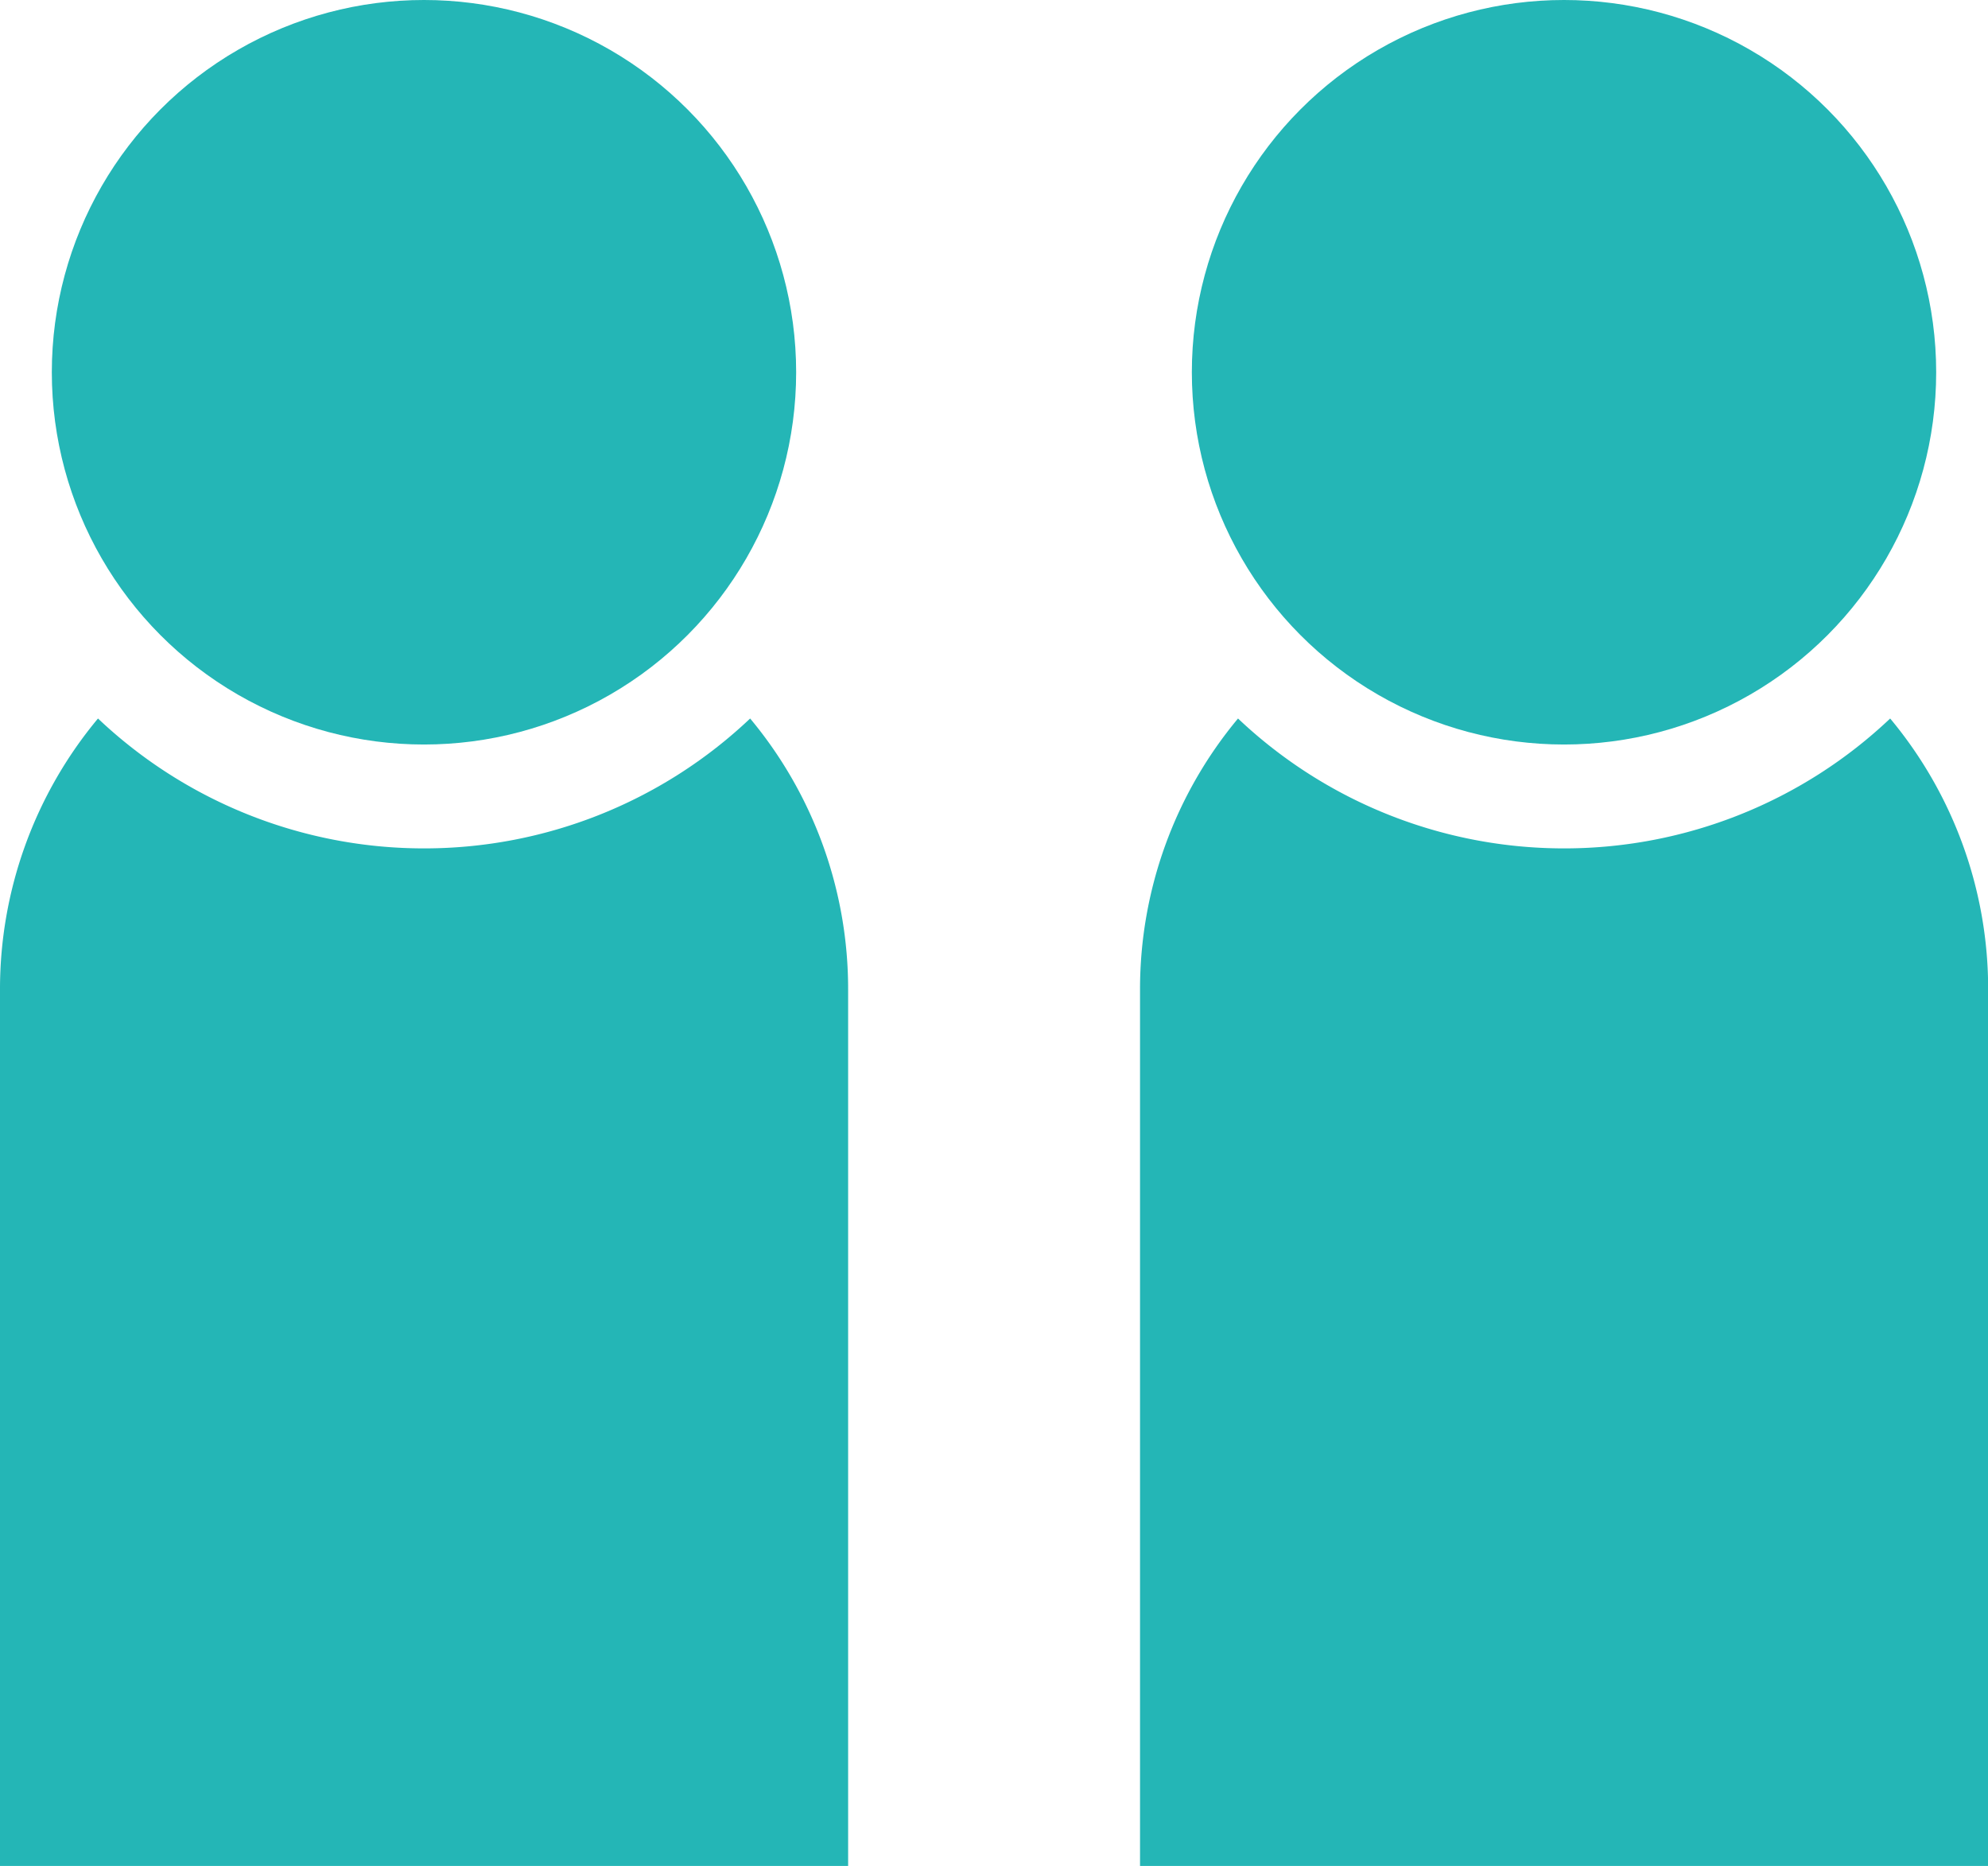
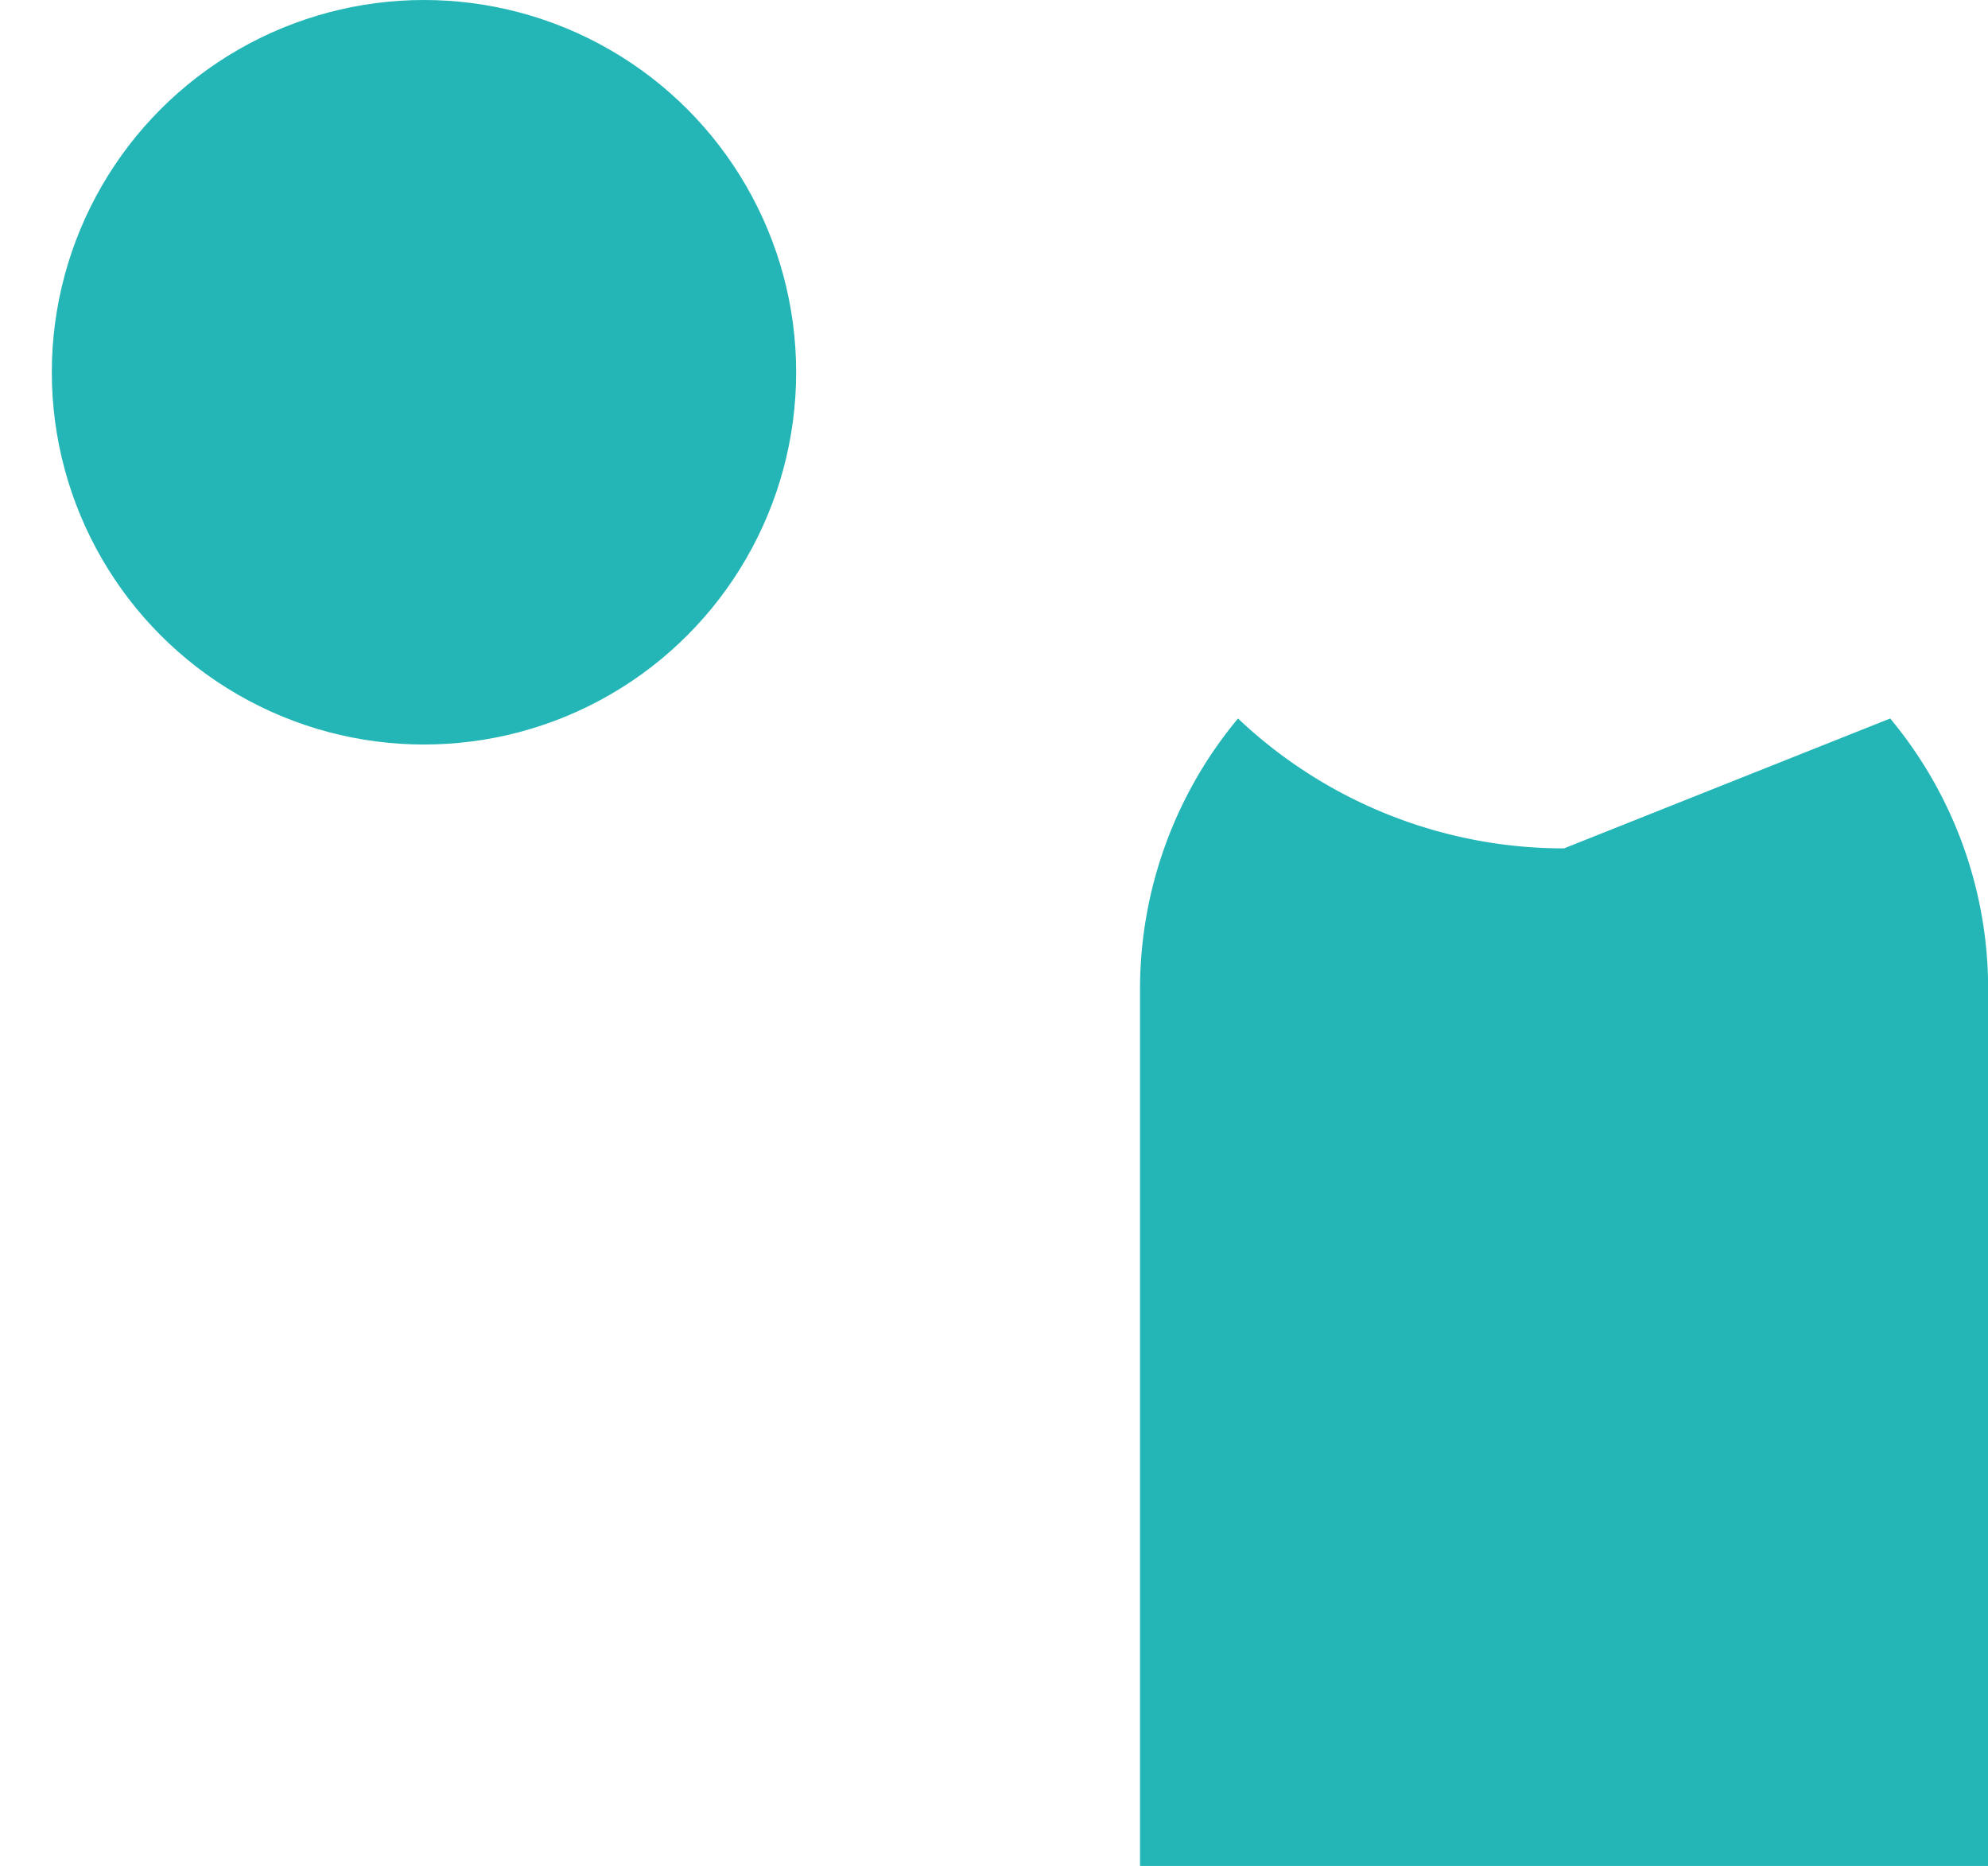
<svg xmlns="http://www.w3.org/2000/svg" width="38.364" height="36" viewBox="0 0 38.364 36">
  <defs>
    <style>.a{fill:#24b6b6;}</style>
  </defs>
  <g transform="translate(-344 -5269)">
    <g transform="translate(-218.333 5792.852)">
-       <path class="a" d="M592.515-510.708a9.145,9.145,0,0,1-6.291-2.506,8.155,8.155,0,0,0-1.891,5.23v16.908H600.7v-16.908a8.147,8.147,0,0,0-1.891-5.23A9.143,9.143,0,0,1,592.515-510.708Z" transform="translate(0 3.224)" />
-       <circle class="a" cx="7.182" cy="7.182" r="7.182" transform="translate(585.333 -523.852)" />
+       <path class="a" d="M592.515-510.708a9.145,9.145,0,0,1-6.291-2.506,8.155,8.155,0,0,0-1.891,5.23v16.908H600.7v-16.908a8.147,8.147,0,0,0-1.891-5.23Z" transform="translate(0 3.224)" />
    </g>
    <g transform="translate(-240.333 5792.852)">
-       <path class="a" d="M592.515-510.708a9.145,9.145,0,0,1-6.291-2.506,8.155,8.155,0,0,0-1.891,5.23v16.908H600.7v-16.908a8.147,8.147,0,0,0-1.891-5.23A9.143,9.143,0,0,1,592.515-510.708Z" transform="translate(0 3.224)" />
      <circle class="a" cx="7.182" cy="7.182" r="7.182" transform="translate(585.333 -523.852)" />
    </g>
  </g>
</svg>